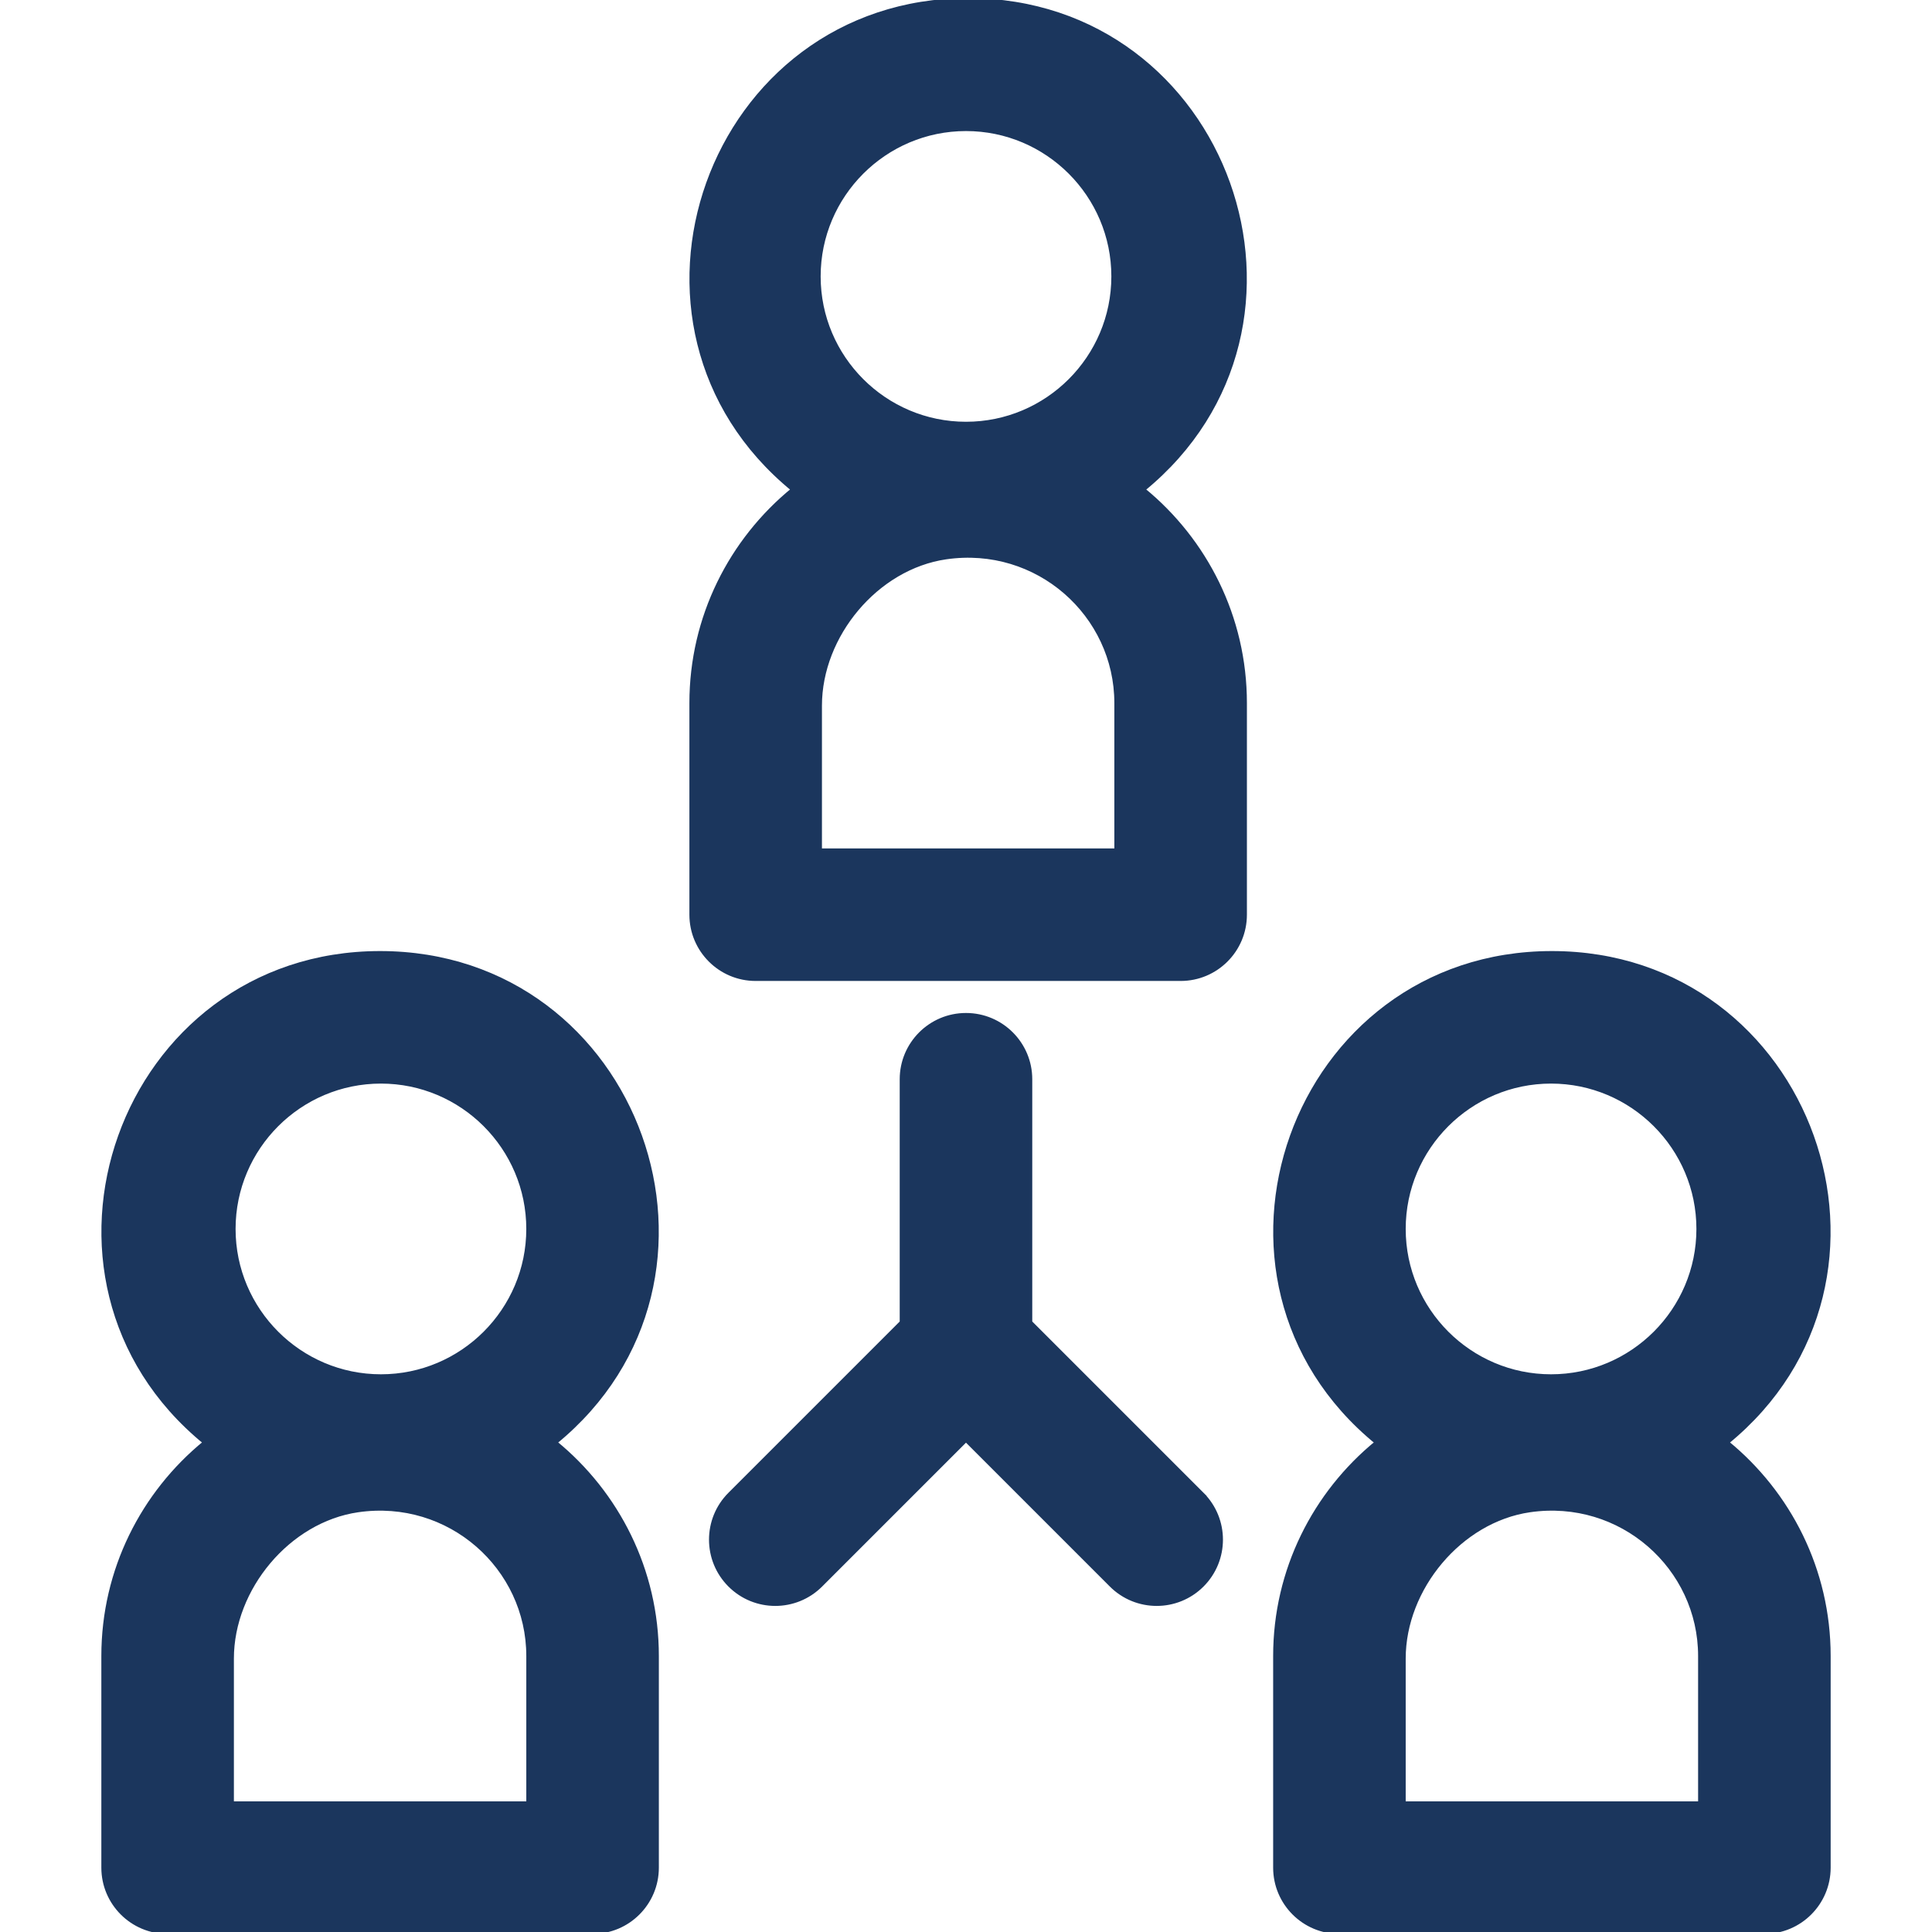
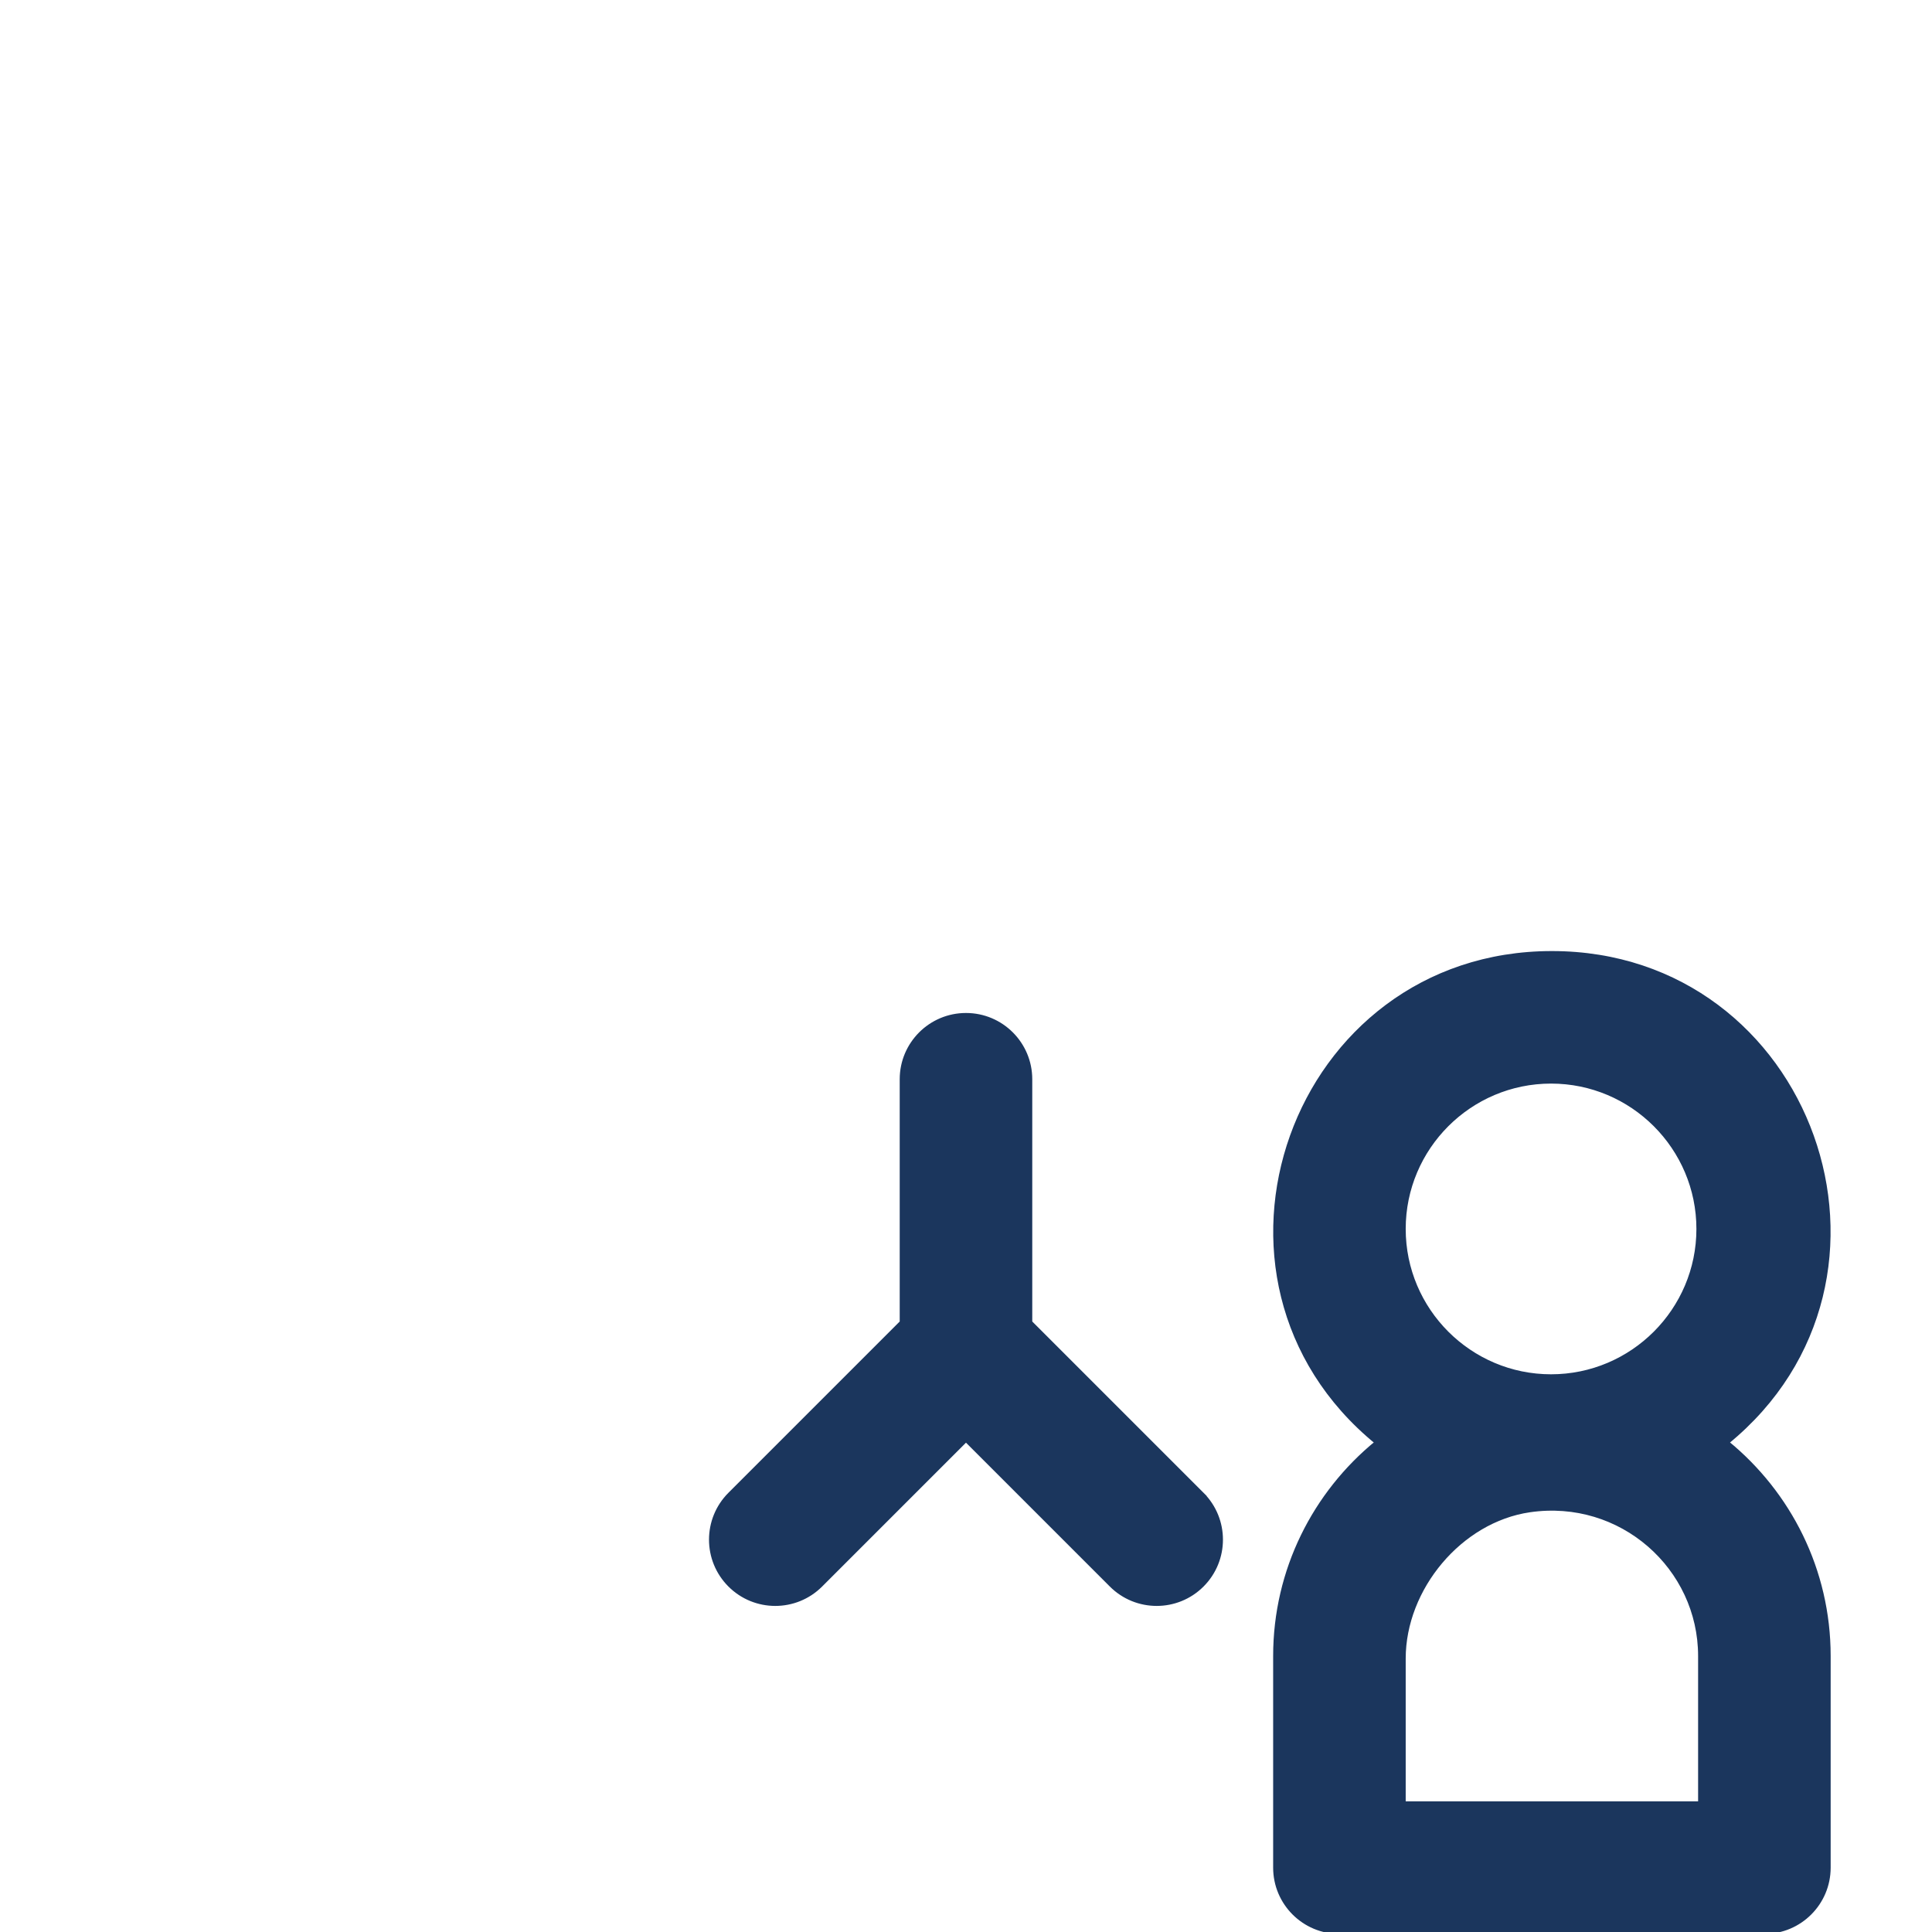
<svg xmlns="http://www.w3.org/2000/svg" width="800px" height="800px" fill="#1b365d" stroke="#1b365d" version="1.1" viewBox="0 0 512 512" xml:space="preserve">
  <g id="SVGRepo_iconCarrier">
-     <path d="m303 129.73c53.172-43.441 22.299-129.73-46.431-129.73-68.742 0-99.598 86.298-46.431 129.73-16.433 13.425-26.94 33.805-26.94 56.589v56.083c0 9.423 7.64 17.063 17.063 17.063h112.62c9.423 0 17.063-7.64 17.063-17.063v-56.083c0-22.783-10.507-43.163-26.94-56.589zm-46.999-95.498c21.515 0 39.02 17.504 39.02 39.02 0 21.515-17.504 39.02-39.02 39.02s-39.02-17.504-39.02-39.02c0-21.515 17.504-39.02 39.02-39.02zm39.813 191.11h-78.49v-38.342c0-18.595 14.963-36.598 33.365-39.27 24.237-3.52 45.125 15.156 45.125 38.592v39.02z" />
-     <path d="m147.16 382.27c53.172-43.439 22.299-129.73-46.431-129.73-68.742 0-99.597 86.3-46.431 129.73-16.433 13.425-26.94 33.805-26.94 56.589v56.083c0 9.423 7.64 17.063 17.063 17.063h112.62c9.423 0 17.063-7.64 17.063-17.063v-56.083c0-22.784-10.507-43.164-26.94-56.589zm-46.208-95.609c21.515 0 39.02 17.504 39.02 39.02s-17.504 39.02-39.02 39.02c-21.515 0-39.02-17.504-39.02-39.02 2e-3 -21.515 17.505-39.02 39.02-39.02zm39.022 191.22h-78.49v-38.342c0-18.595 14.963-36.598 33.365-39.27 24.237-3.52 45.125 15.156 45.125 38.592v39.02z" />
    <path d="m457.7 382.27c53.172-43.439 22.299-129.73-46.431-129.73-68.742 0-99.597 86.3-46.431 129.73-16.433 13.425-26.94 33.805-26.94 56.589v56.083c0 9.423 7.64 17.063 17.063 17.063h112.62c9.423 0 17.063-7.64 17.063-17.063v-56.083c1e-3 -22.785-10.507-43.164-26.94-56.589zm-46.654-95.609c21.515 0 39.02 17.504 39.02 39.02s-17.504 39.02-39.02 39.02c-21.515 0-39.02-17.504-39.02-39.02s17.504-39.02 39.02-39.02zm39.469 191.22h-78.49v-38.342c0-18.595 14.963-36.598 33.365-39.27 24.237-3.52 45.125 15.156 45.125 38.592v39.02z" />
    <path d="m318.6 395.96-45.541-45.541v-64.405c0-9.423-7.64-17.063-17.063-17.063s-17.063 7.64-17.063 17.063v64.405l-45.541 45.541c-6.664 6.664-6.664 17.467 0 24.13 6.662 6.664 17.467 6.664 24.13 0l38.474-38.474 38.474 38.474c6.663 6.663 17.467 6.664 24.13 0s6.663-17.467 0-24.13z" />
  </g>
</svg>